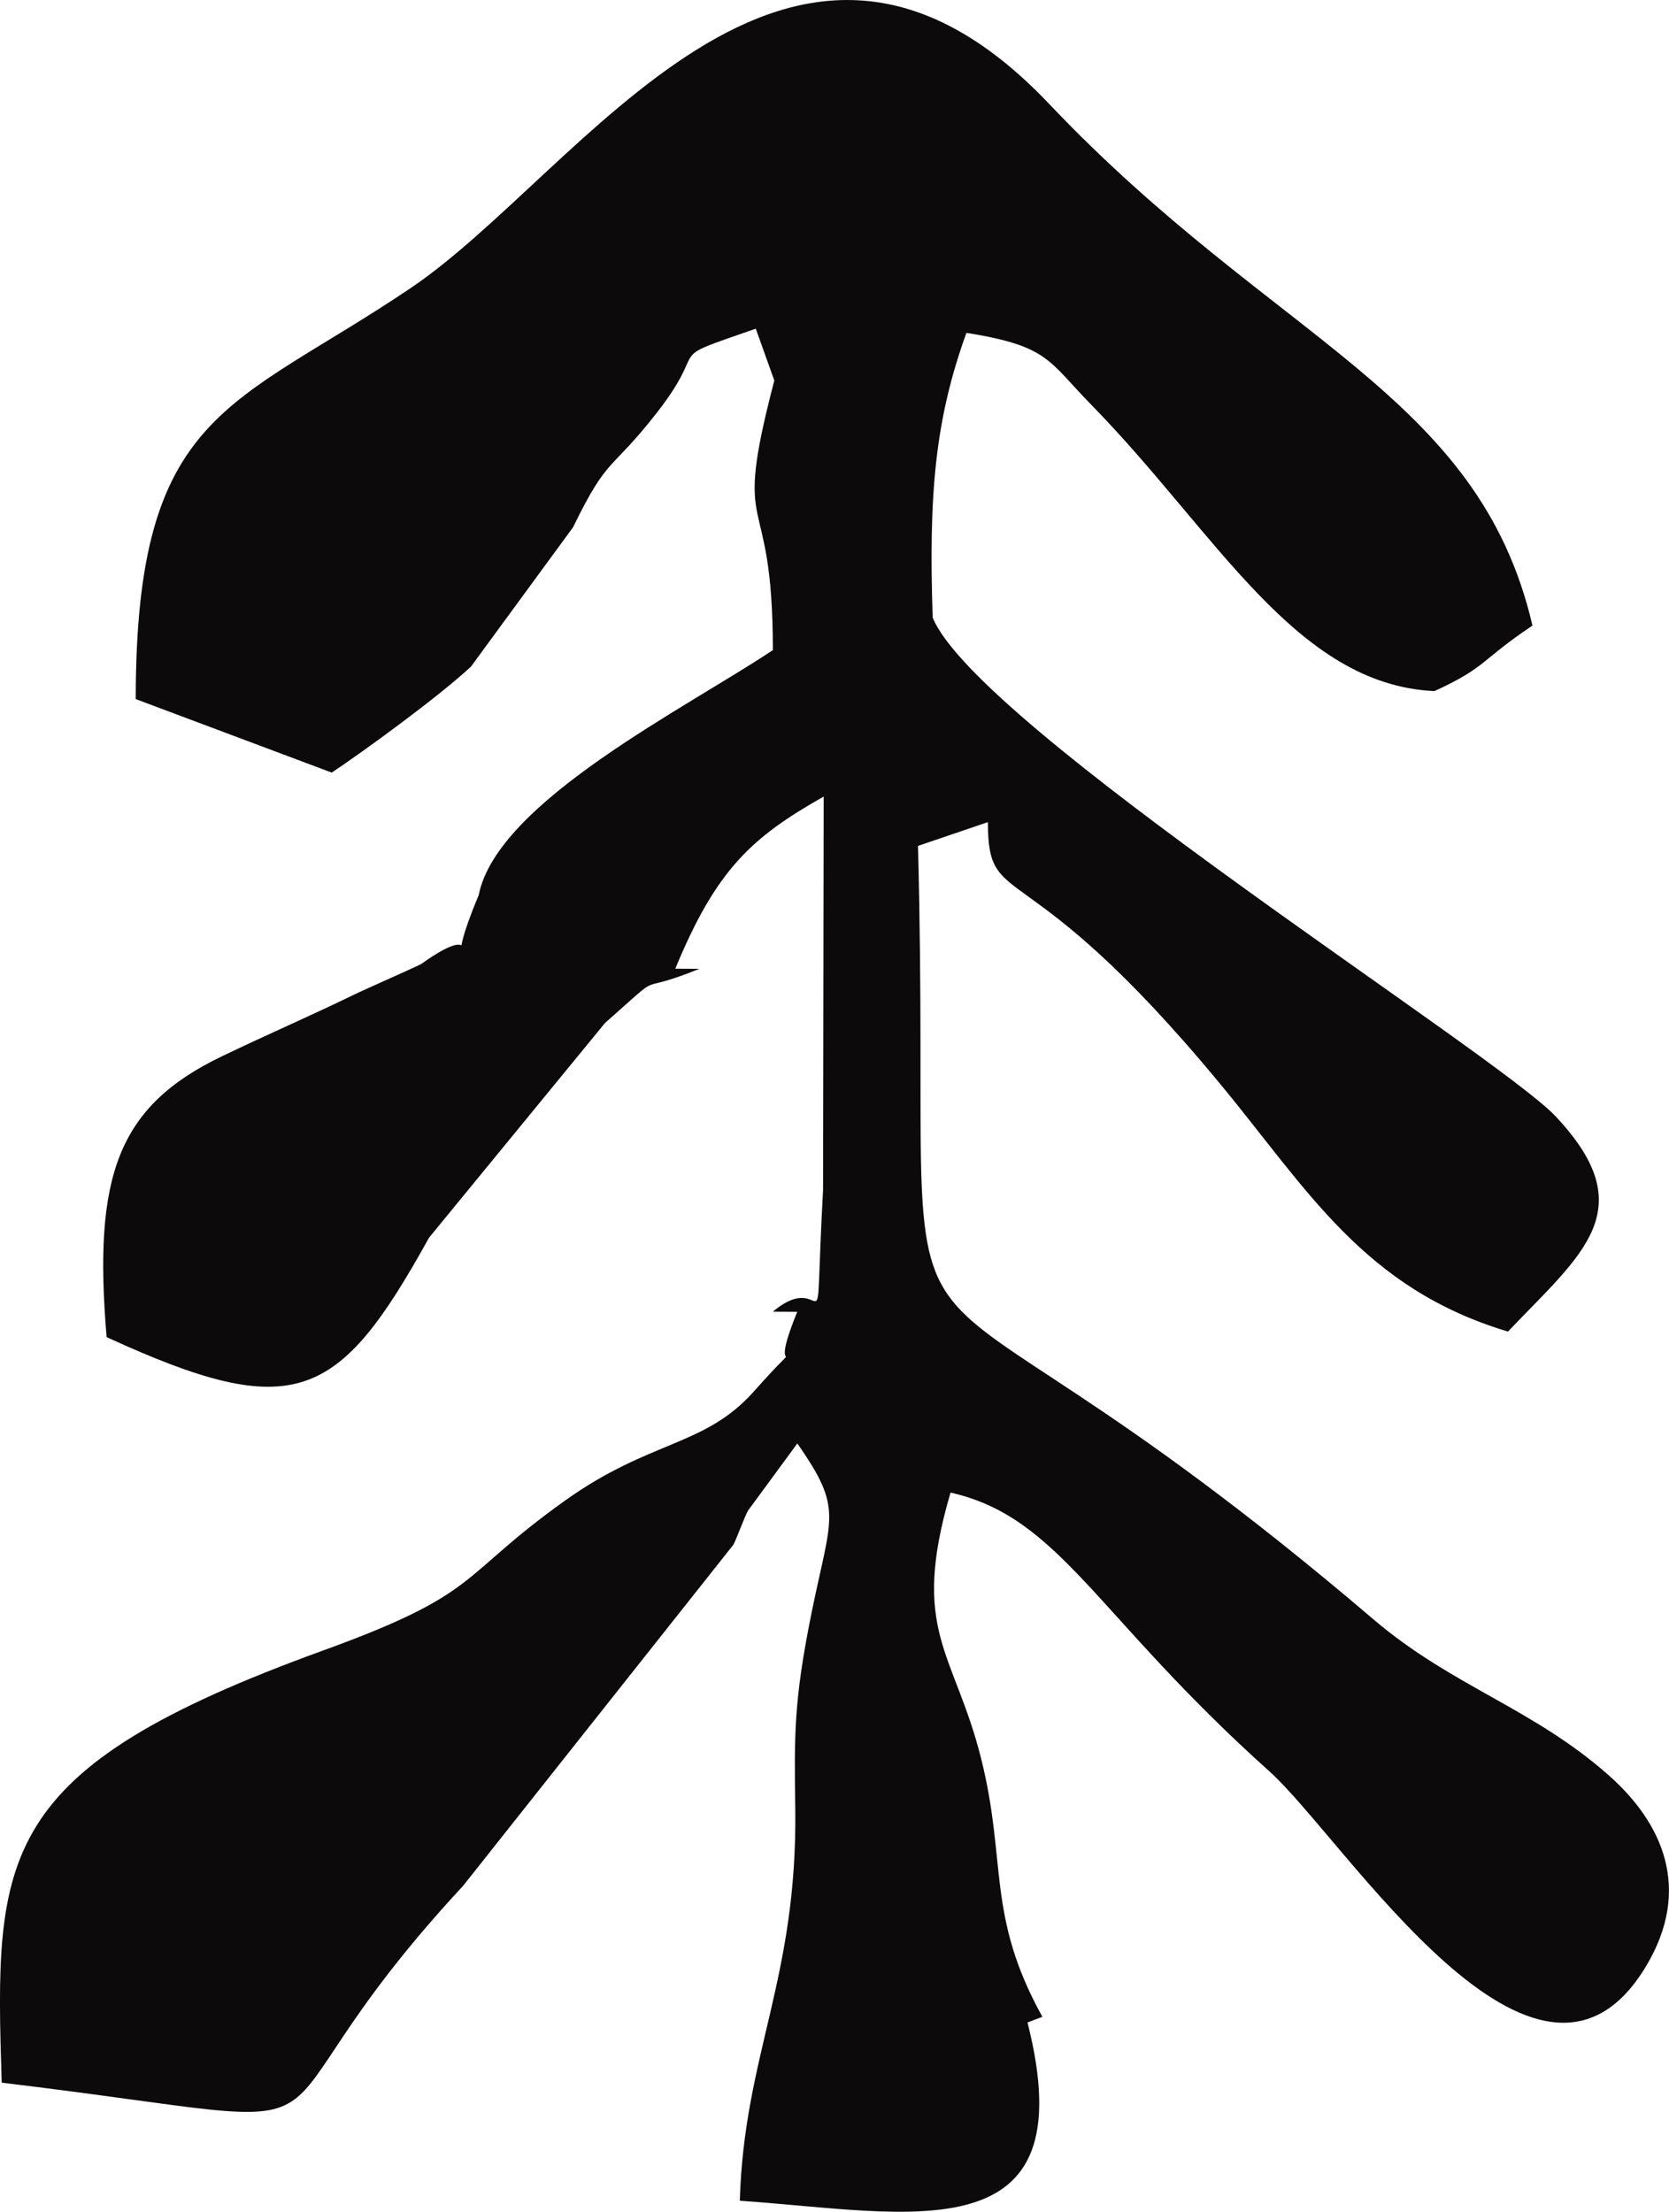
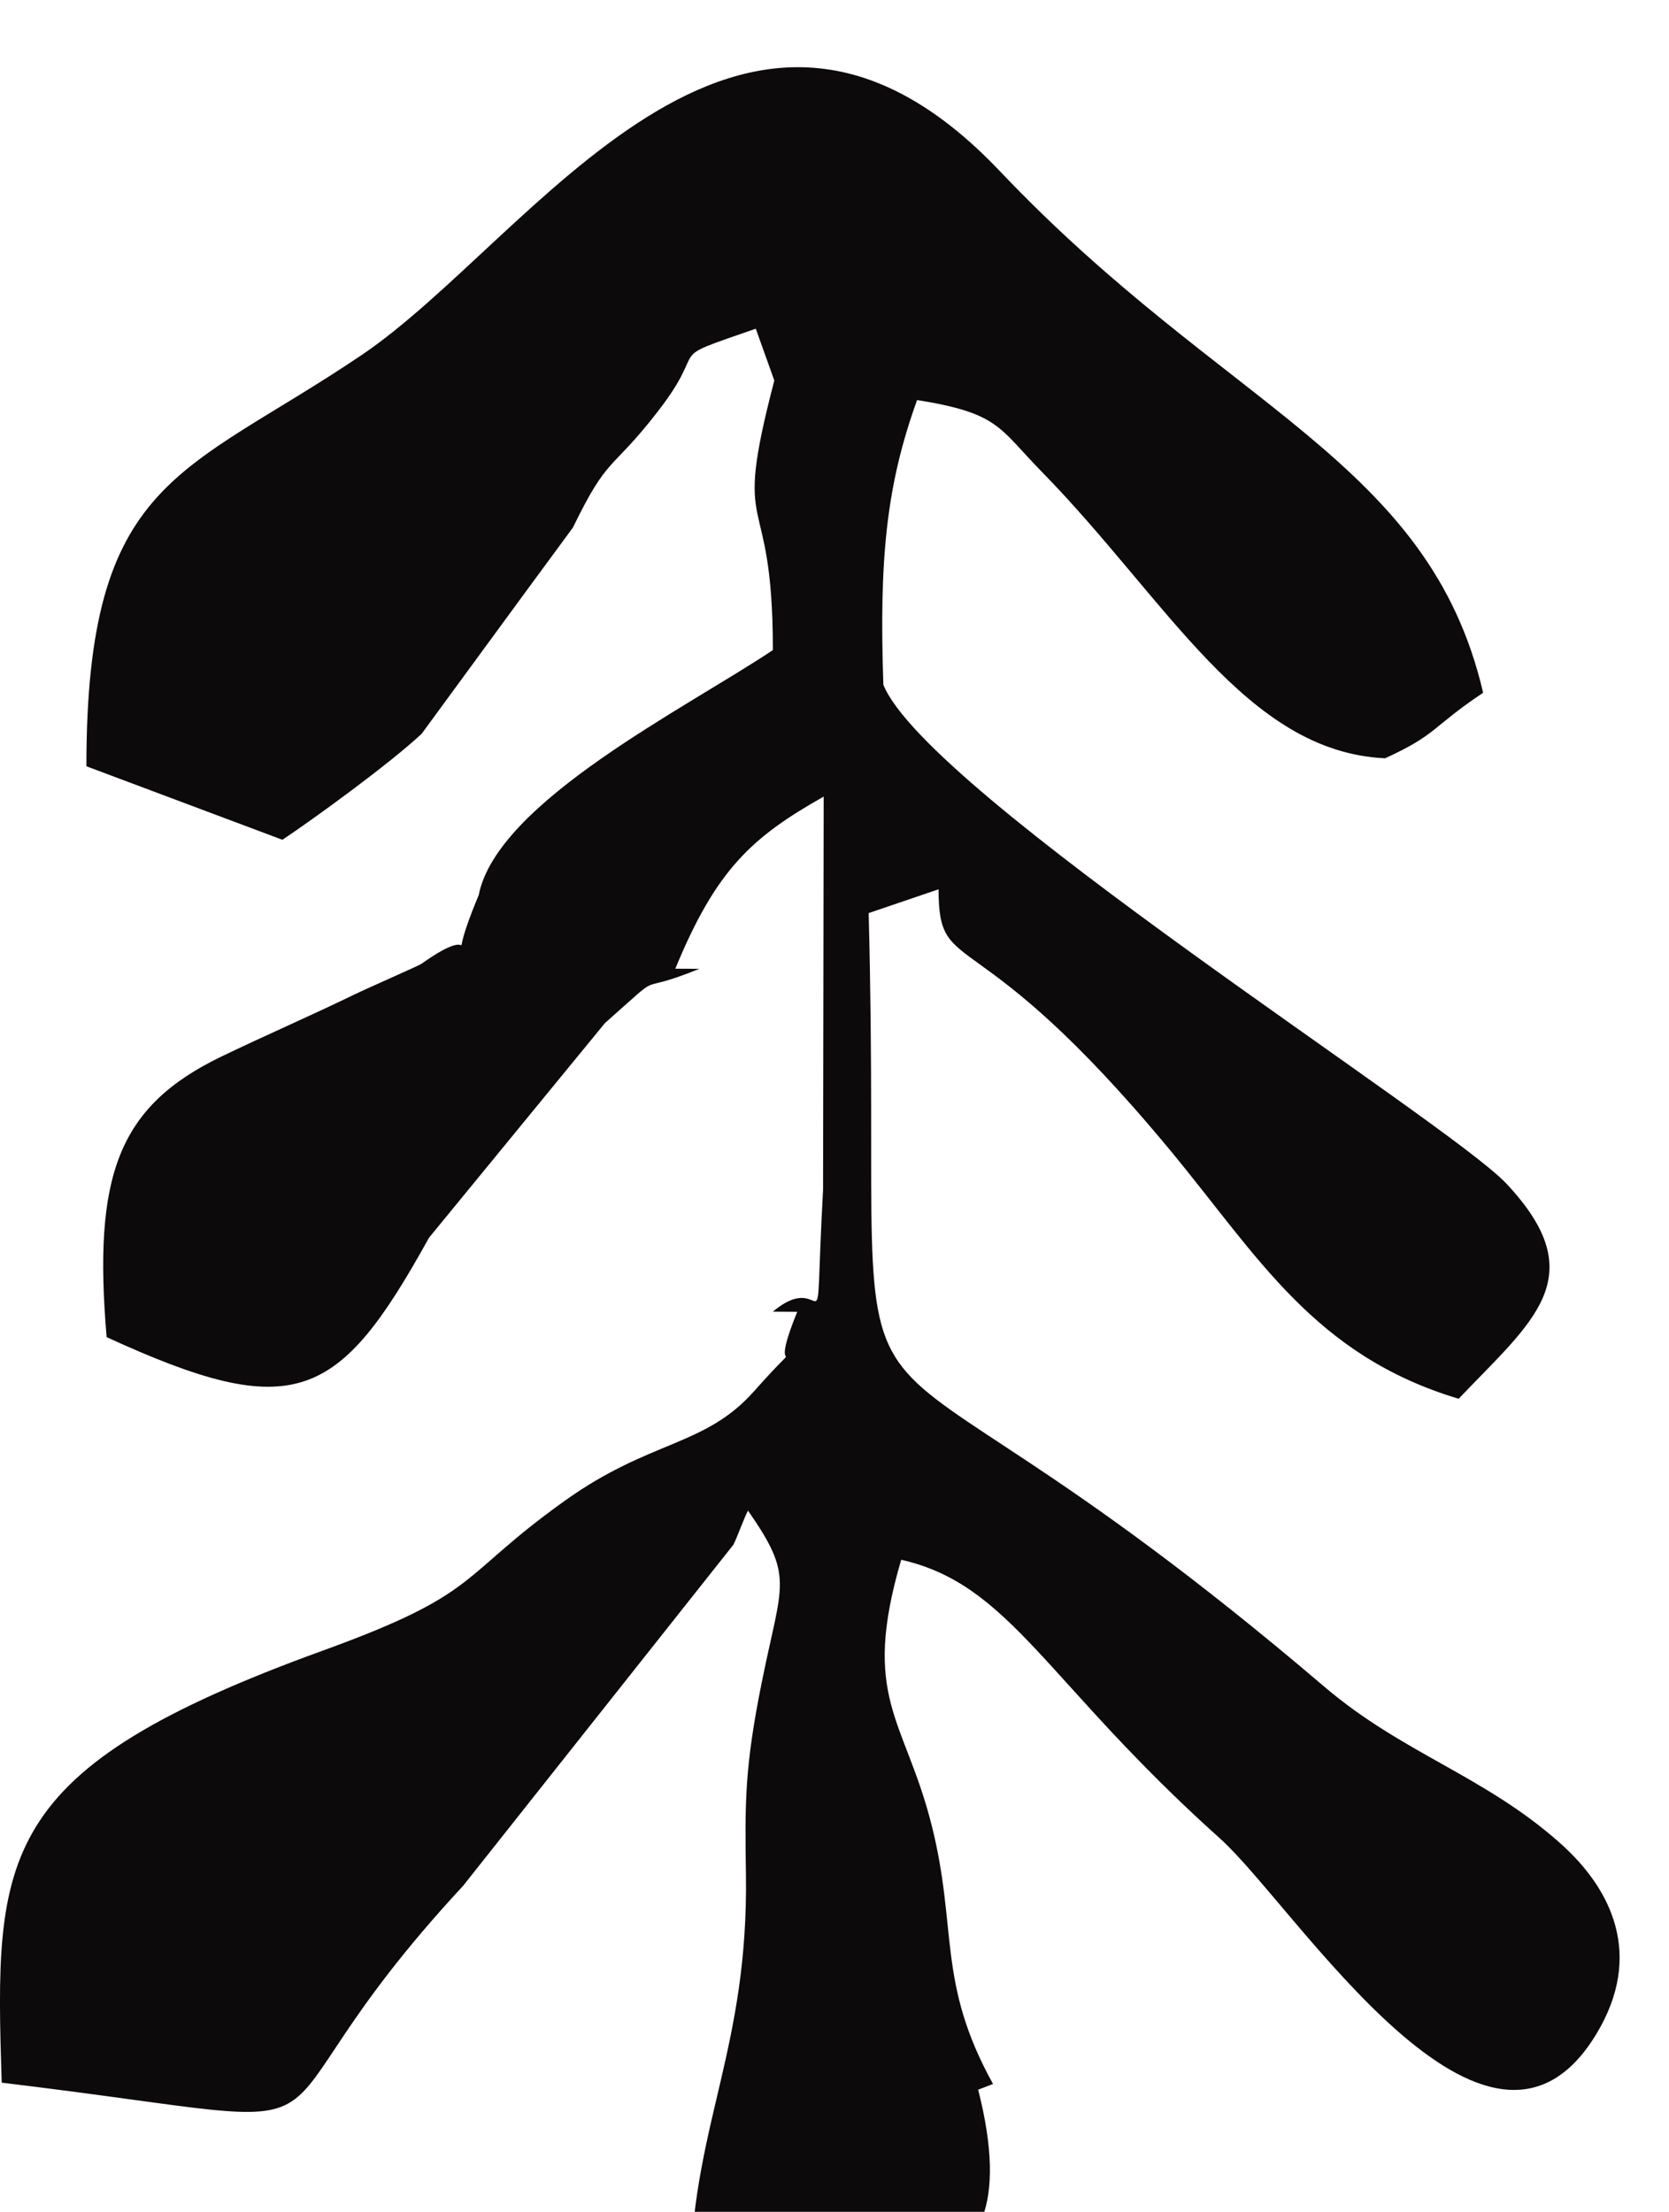
<svg xmlns="http://www.w3.org/2000/svg" xml:space="preserve" width="1.092in" height="1.447in" version="1.1" style="shape-rendering:geometricPrecision; text-rendering:geometricPrecision; image-rendering:optimizeQuality; fill-rule:evenodd; clip-rule:evenodd" viewBox="0 0 1012.18 1341.16">
  <defs>
    <style type="text/css">
   
    .fil0 {fill:#0C0A0B}
   
  </style>
  </defs>
  <g id="Layer_x0020_1">
-     <path class="fil0" d="M347.44 319.88c21.76,-44.7 22.47,-32.98 51.47,-70.36 32.84,-42.31 1.14,-29.96 59.44,-50.24l11.24 31.43c-26.32,100.74 -0.88,59.56 -0.88,163.47 -52.41,35.09 -167.31,91.99 -178.4,148.61 -22.81,54.49 6.15,12.52 -34.86,41.72 -1.42,1.01 -33.29,14.99 -40.98,18.73 -26.46,12.87 -53.21,24.41 -80.13,37.38 -63.18,30.43 -77.88,72.86 -69.68,170.17 114.3,52.46 140.66,38.76 195.53,-60.29l106.66 -130.12c39.36,-34.82 14.65,-15.57 57.28,-32.93l-14.59 -0.07c24.94,-60.49 46.61,-79.81 89.99,-104.37l-0.37 238.35c-6,110.57 4.37,44.91 -30.45,73.99l14.79 0.08c-19.75,48.51 9.94,7.52 -26.25,48.23 -29.93,33.67 -62.66,29.22 -114.45,66.16 -65.78,46.92 -49.67,55.77 -147.04,91.07 -198.89,72.09 -199.09,123.7 -194.73,261.99 244.29,29.35 131.02,41 279.84,-119.38l163.9 -206.82c2.11,-3.97 6.56,-16.53 8.87,-20.68l29.92 -40.74c28.09,40.37 20.6,43.38 8.44,103.61 -10.69,52.94 -10.3,73.92 -9.7,117.48 1.44,103.55 -31.05,149.6 -33.63,238.12 103.52,7.16 210.47,33.78 174.47,-108.08l9.02 -3.44c-34.17,-61.72 -21.36,-93.98 -37.25,-157 -16.33,-64.76 -43.14,-76.73 -18.45,-160.89 66.51,15.06 87.42,74.04 193.39,169.06 45.85,41.12 162.38,228.48 228.47,118.05 28.04,-46.85 9.84,-86.83 -22.54,-115.54 -46.03,-40.81 -95.18,-54.06 -142.81,-94.68 -323.21,-275.56 -266.19,-83.75 -276.24,-469.03l42.38 -14.42c0.14,55.66 21.02,13.83 140.82,158.67 53.05,64.14 87.08,124 174.59,150.26 44.91,-47.15 82.12,-73.92 28.91,-130.51 -35.72,-37.98 -350.94,-236.54 -377.79,-302.44 -2.5,-74.77 1.4,-119.96 20.46,-172.67 49.84,8 49.36,16.68 75.77,43.66 75.81,77.46 123.67,169.67 208.06,173.58 31.94,-14.64 27.68,-18.47 59.45,-39.74 -32.93,-141.32 -156.02,-171.87 -293.04,-316.25 -158,-166.49 -283.21,41.35 -387.21,111.54 -108.44,73.19 -166.81,73.74 -166.81,249.29l118.88 44.58c20.1,-13.46 64.5,-45.75 84.41,-64.25l61.81 -84.36z" />
+     <path class="fil0" d="M347.44 319.88c21.76,-44.7 22.47,-32.98 51.47,-70.36 32.84,-42.31 1.14,-29.96 59.44,-50.24l11.24 31.43c-26.32,100.74 -0.88,59.56 -0.88,163.47 -52.41,35.09 -167.31,91.99 -178.4,148.61 -22.81,54.49 6.15,12.52 -34.86,41.72 -1.42,1.01 -33.29,14.99 -40.98,18.73 -26.46,12.87 -53.21,24.41 -80.13,37.38 -63.18,30.43 -77.88,72.86 -69.68,170.17 114.3,52.46 140.66,38.76 195.53,-60.29l106.66 -130.12c39.36,-34.82 14.65,-15.57 57.28,-32.93l-14.59 -0.07c24.94,-60.49 46.61,-79.81 89.99,-104.37l-0.37 238.35c-6,110.57 4.37,44.91 -30.45,73.99l14.79 0.08c-19.75,48.51 9.94,7.52 -26.25,48.23 -29.93,33.67 -62.66,29.22 -114.45,66.16 -65.78,46.92 -49.67,55.77 -147.04,91.07 -198.89,72.09 -199.09,123.7 -194.73,261.99 244.29,29.35 131.02,41 279.84,-119.38l163.9 -206.82c2.11,-3.97 6.56,-16.53 8.87,-20.68c28.09,40.37 20.6,43.38 8.44,103.61 -10.69,52.94 -10.3,73.92 -9.7,117.48 1.44,103.55 -31.05,149.6 -33.63,238.12 103.52,7.16 210.47,33.78 174.47,-108.08l9.02 -3.44c-34.17,-61.72 -21.36,-93.98 -37.25,-157 -16.33,-64.76 -43.14,-76.73 -18.45,-160.89 66.51,15.06 87.42,74.04 193.39,169.06 45.85,41.12 162.38,228.48 228.47,118.05 28.04,-46.85 9.84,-86.83 -22.54,-115.54 -46.03,-40.81 -95.18,-54.06 -142.81,-94.68 -323.21,-275.56 -266.19,-83.75 -276.24,-469.03l42.38 -14.42c0.14,55.66 21.02,13.83 140.82,158.67 53.05,64.14 87.08,124 174.59,150.26 44.91,-47.15 82.12,-73.92 28.91,-130.51 -35.72,-37.98 -350.94,-236.54 -377.79,-302.44 -2.5,-74.77 1.4,-119.96 20.46,-172.67 49.84,8 49.36,16.68 75.77,43.66 75.81,77.46 123.67,169.67 208.06,173.58 31.94,-14.64 27.68,-18.47 59.45,-39.74 -32.93,-141.32 -156.02,-171.87 -293.04,-316.25 -158,-166.49 -283.21,41.35 -387.21,111.54 -108.44,73.19 -166.81,73.74 -166.81,249.29l118.88 44.58c20.1,-13.46 64.5,-45.75 84.41,-64.25l61.81 -84.36z" />
  </g>
</svg>